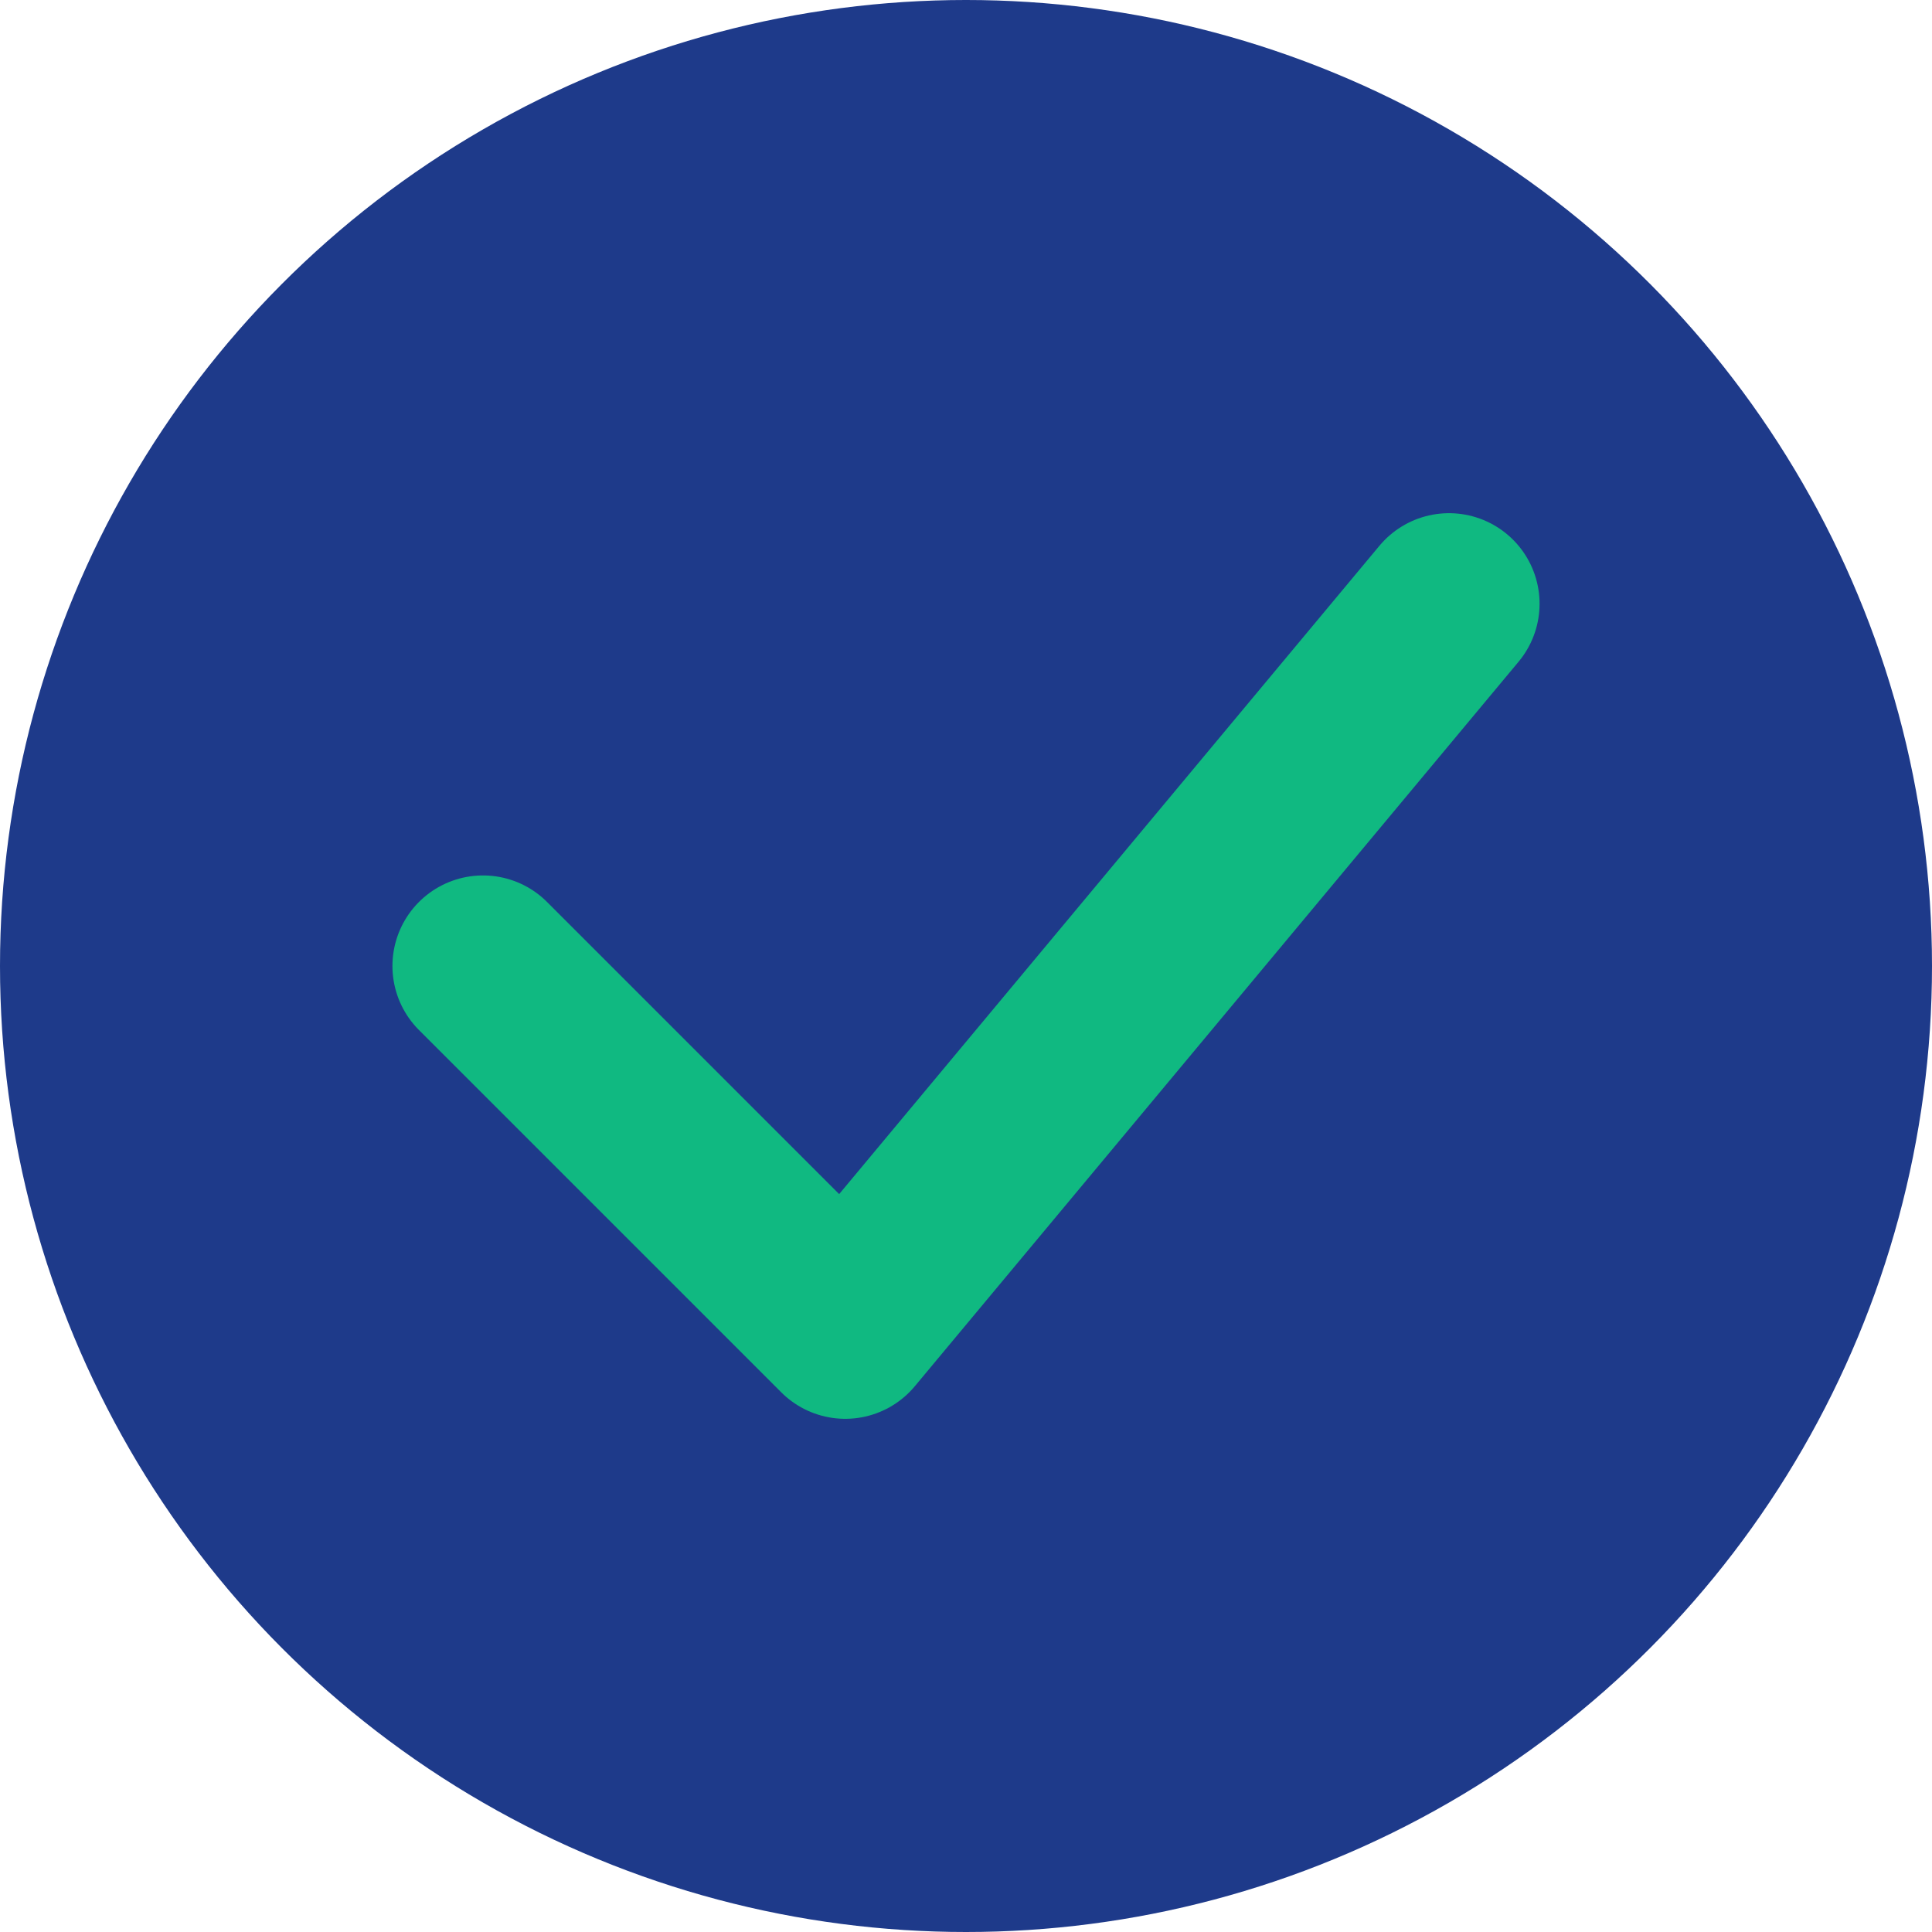
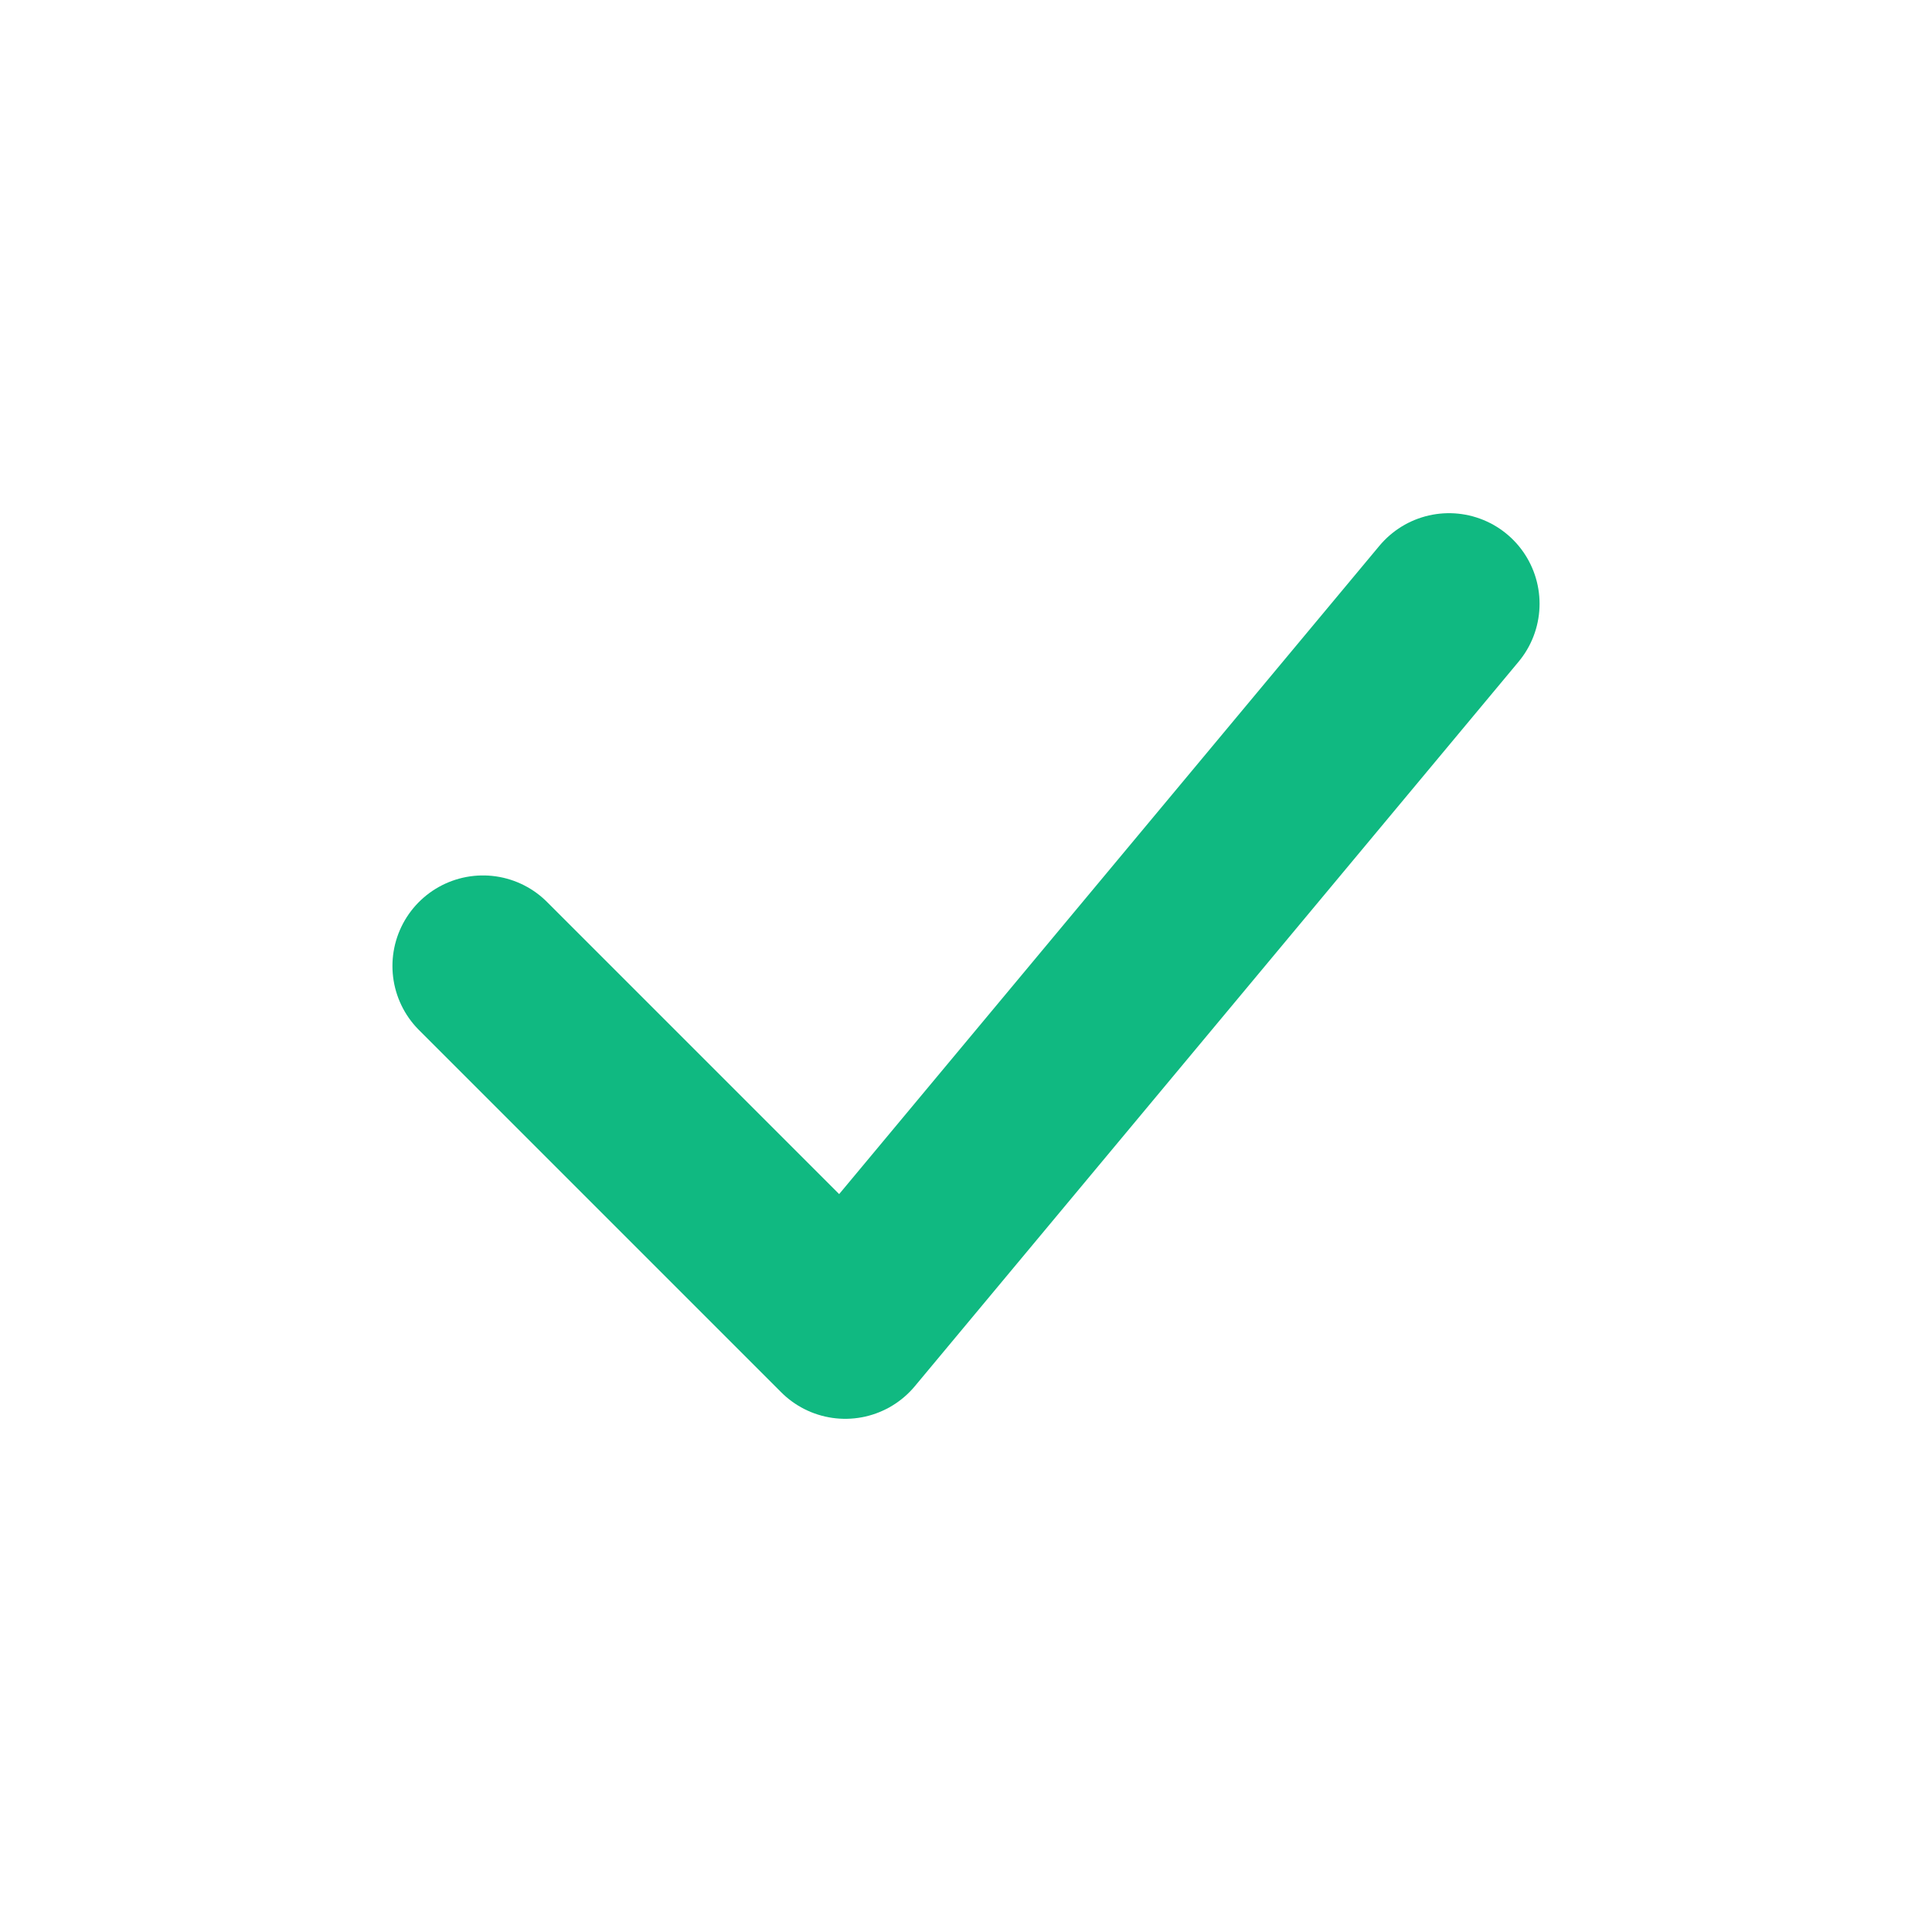
<svg xmlns="http://www.w3.org/2000/svg" width="32" height="32" viewBox="0 0 32 32" fill="none">
-   <circle cx="16" cy="16" r="16" fill="#1E3A8A" />
  <path d="M8 16L14 22L24 10" stroke="#10B981" stroke-width="3" stroke-linecap="round" stroke-linejoin="round" />
</svg>